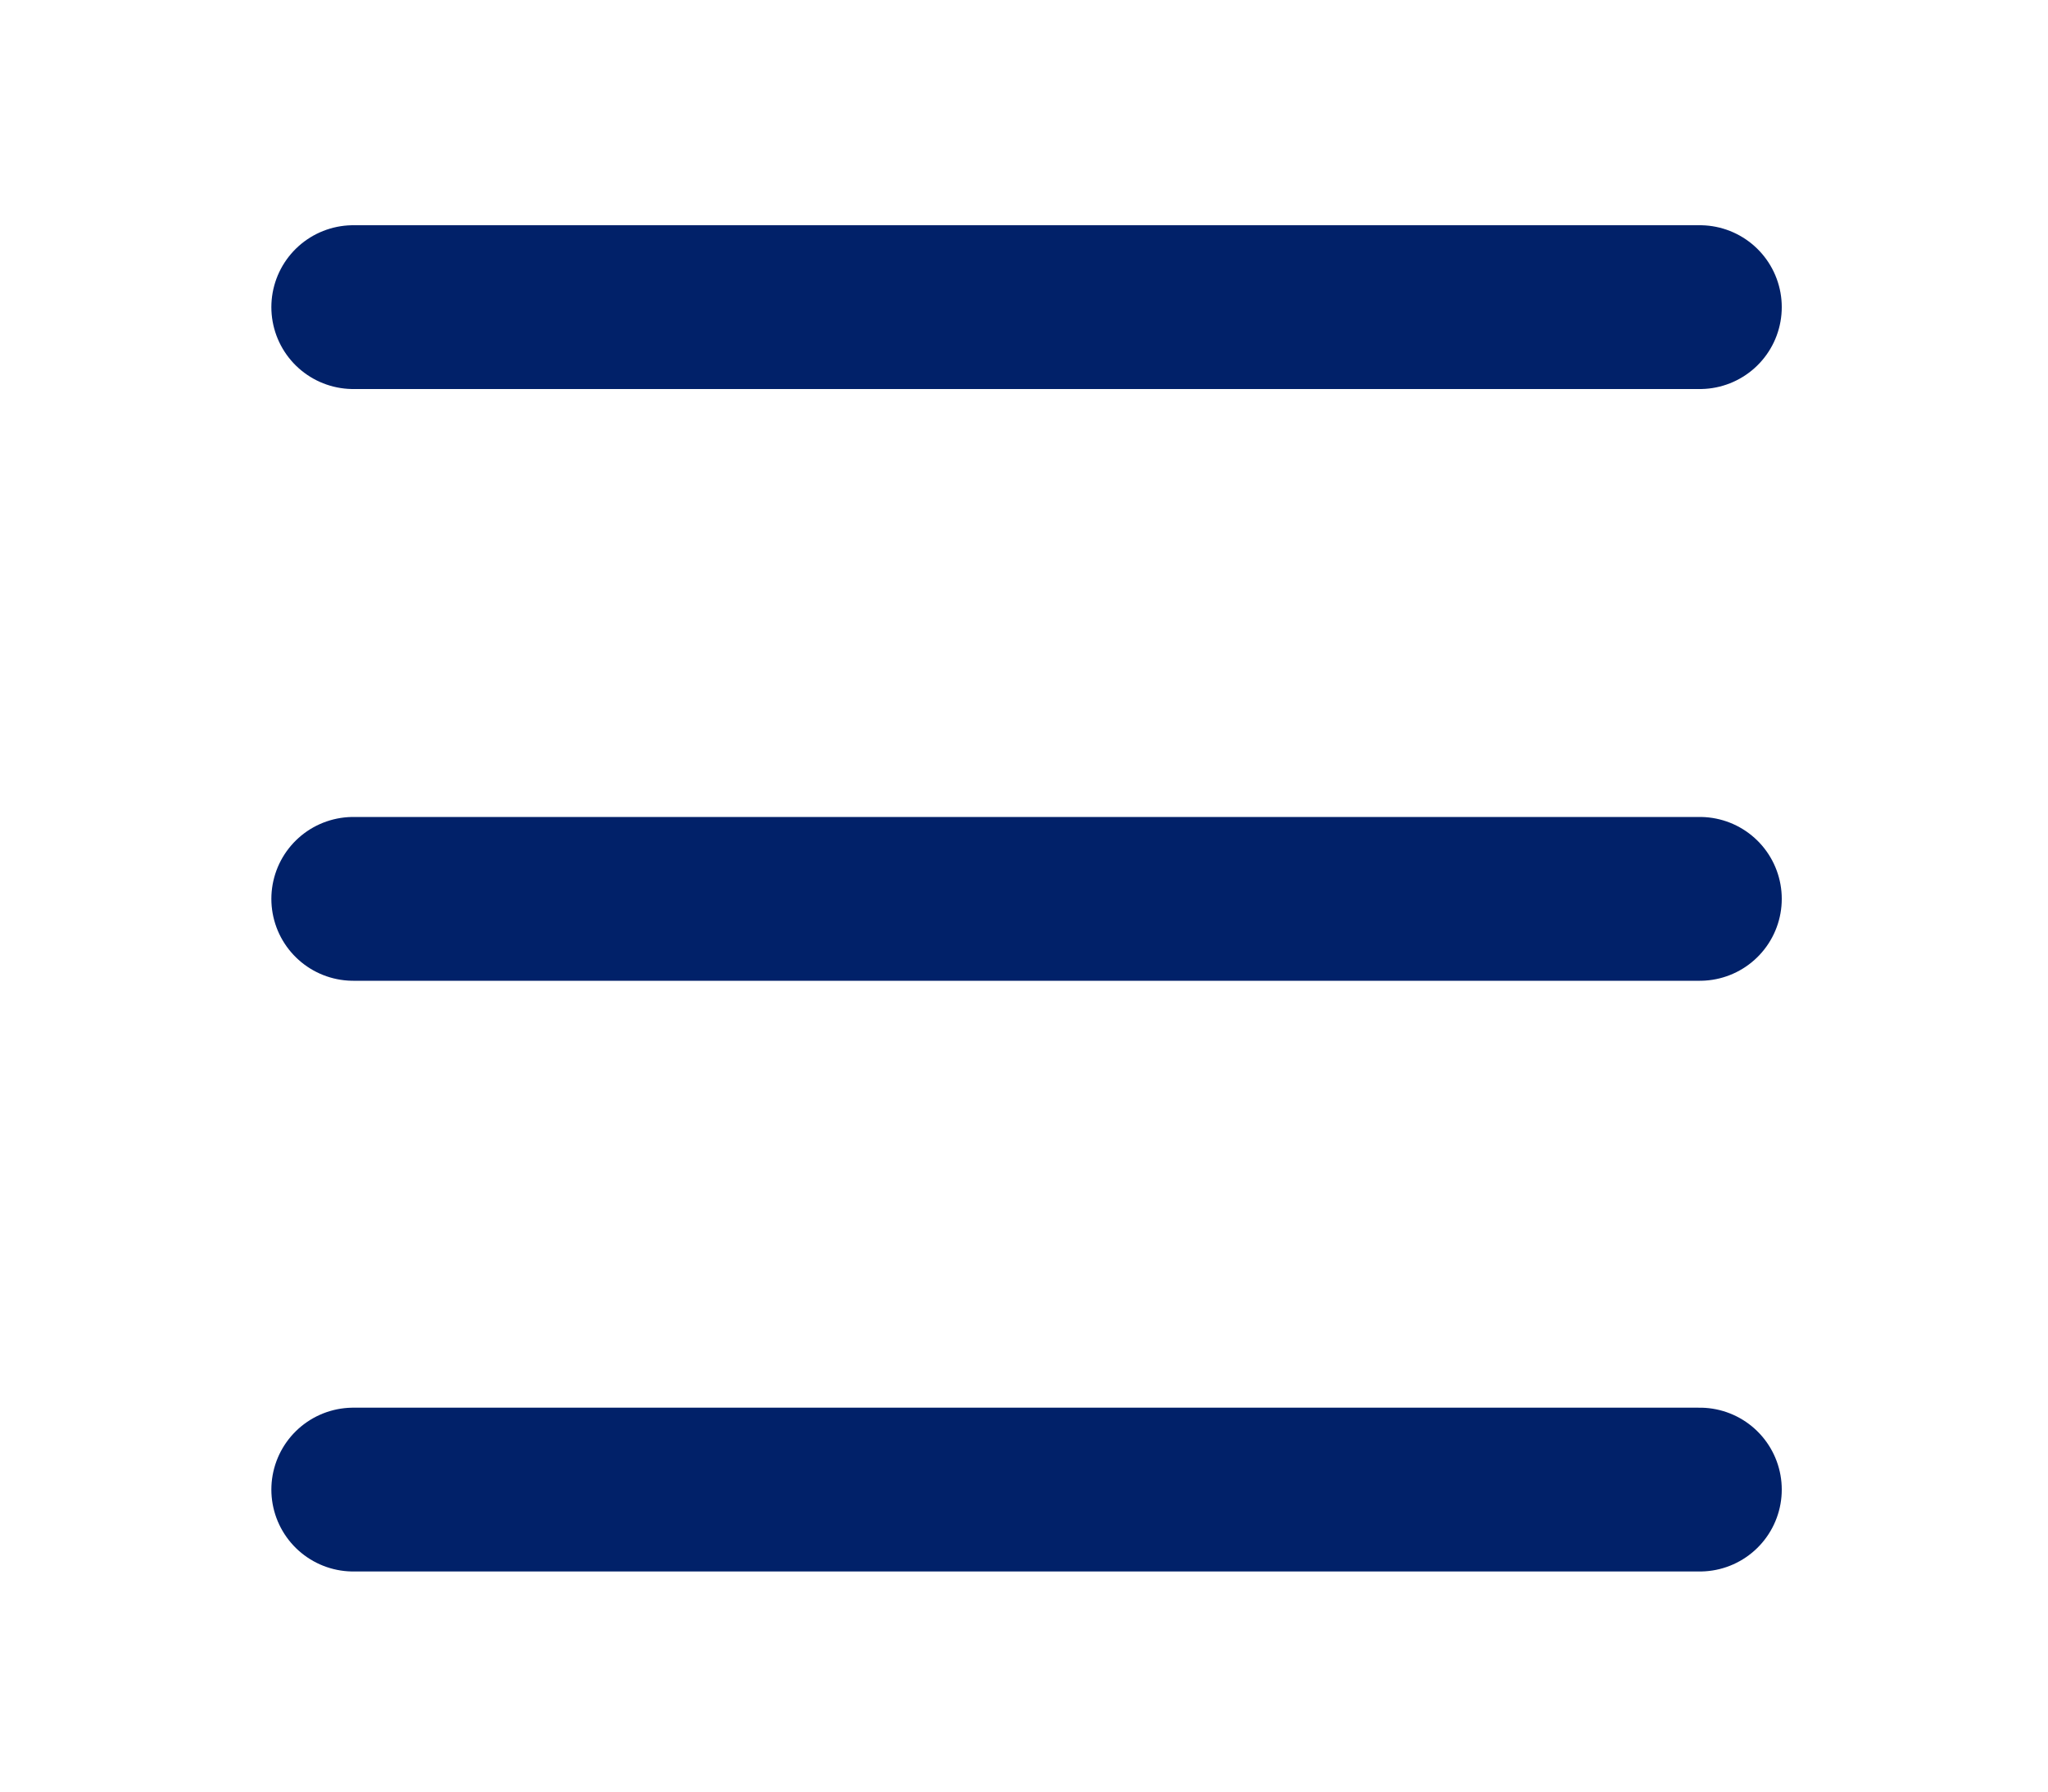
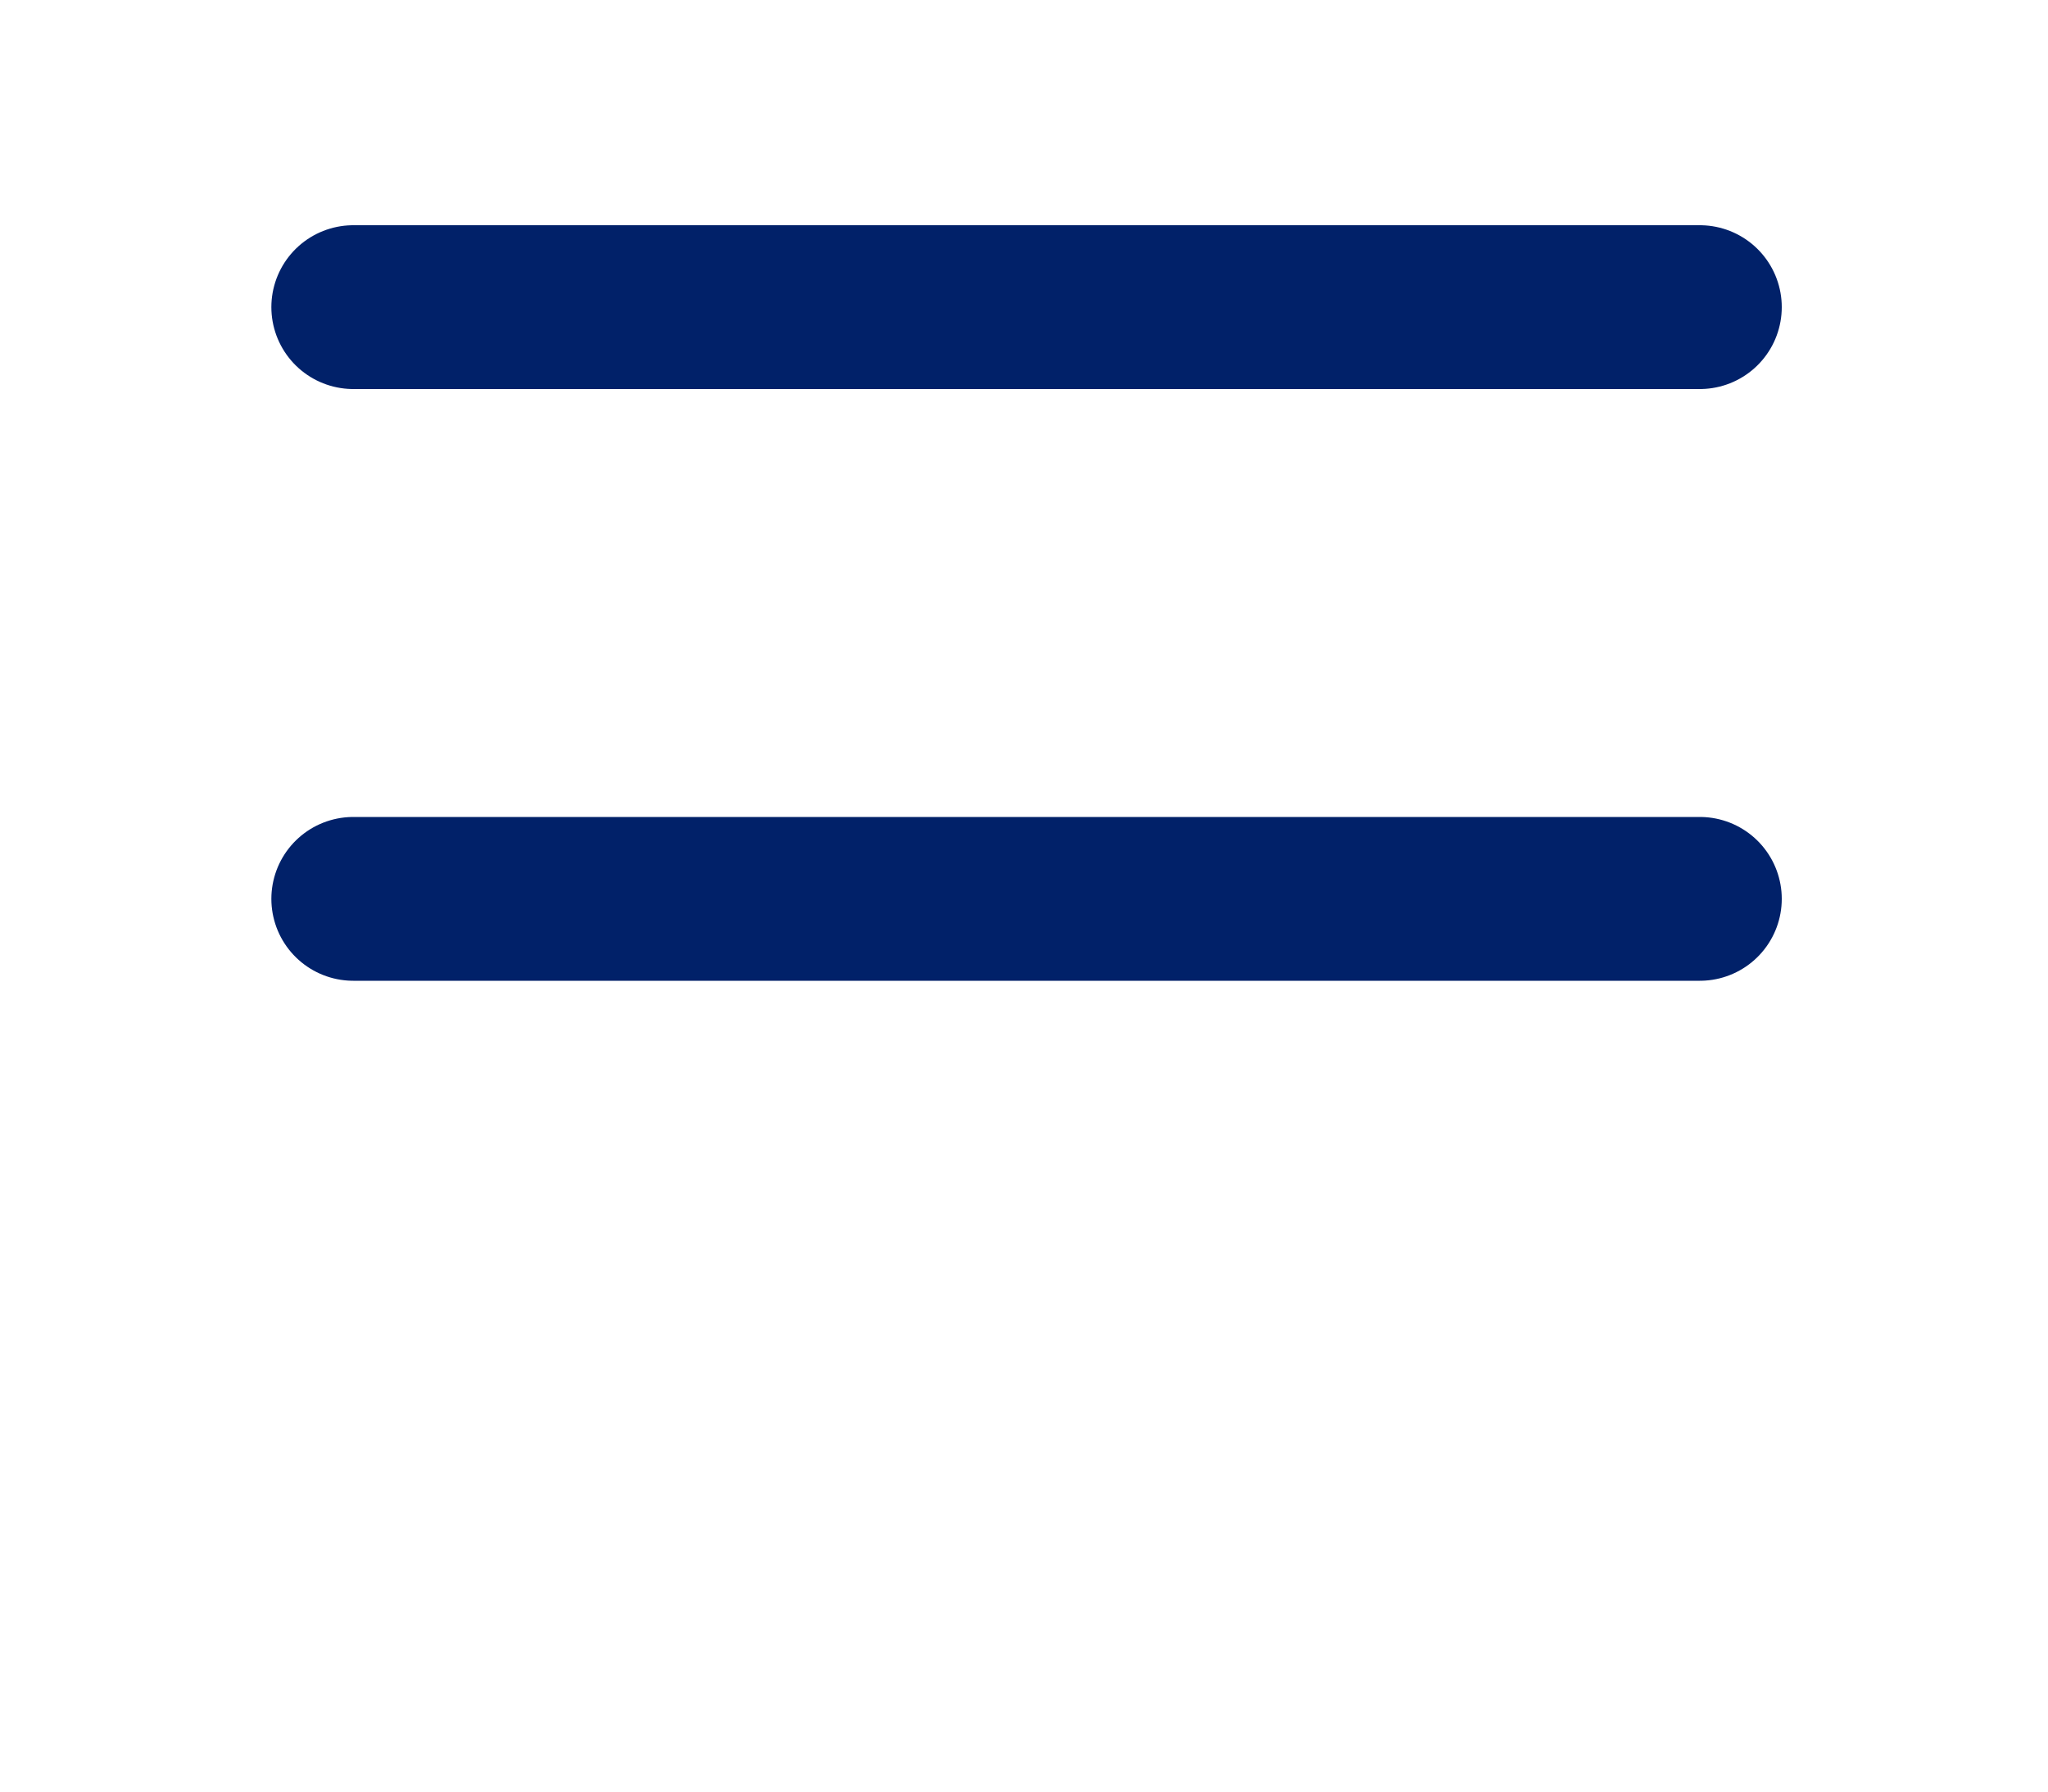
<svg xmlns="http://www.w3.org/2000/svg" version="1.1" id="Capa_1" x="0px" y="0px" viewBox="0 0 200 175" style="enable-background:new 0 0 200 175;" xml:space="preserve">
  <style type="text/css">
	.st0{fill:none;stroke:#012169;stroke-width:16;stroke-linecap:round;stroke-linejoin:round;stroke-miterlimit:10;}
</style>
  <g>
    <line class="st0" x1="34.5" y1="30" x2="166" y2="30" />
  </g>
  <g>
    <line class="st0" x1="34.5" y1="87.8" x2="166" y2="87.8" />
  </g>
  <g>
-     <line class="st0" x1="34.5" y1="145.5" x2="166" y2="145.5" />
-   </g>
+     </g>
</svg>